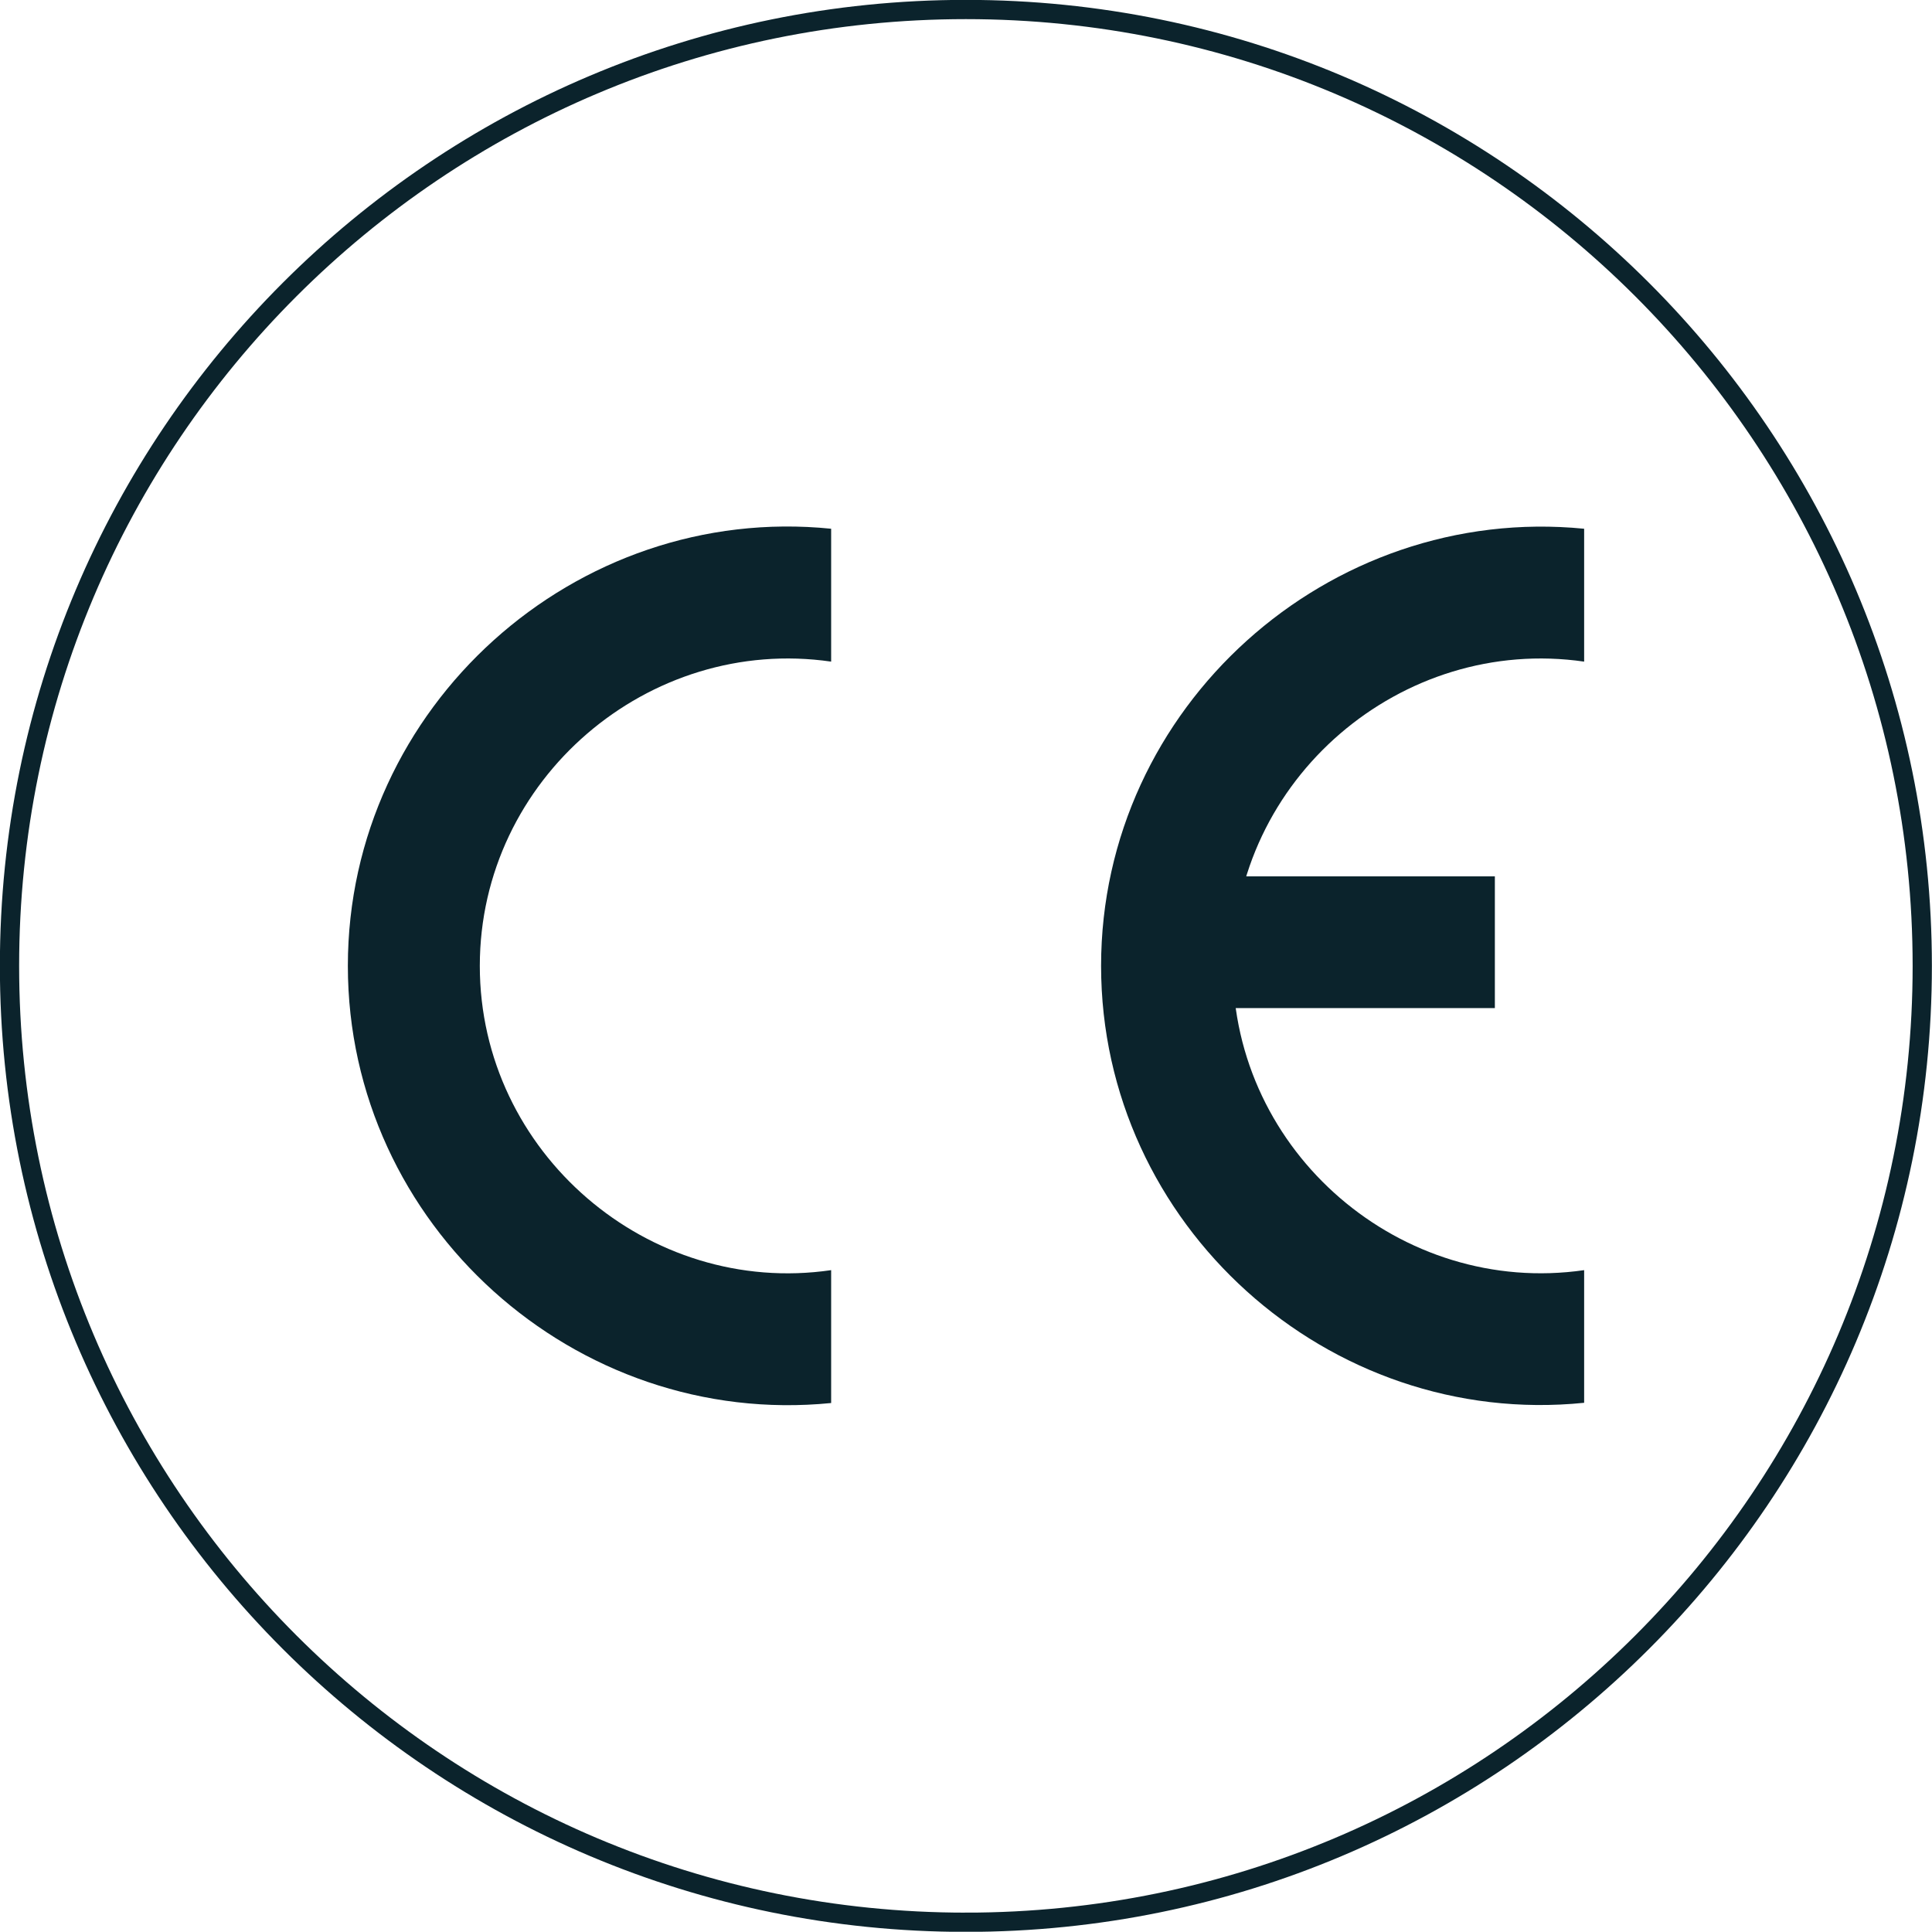
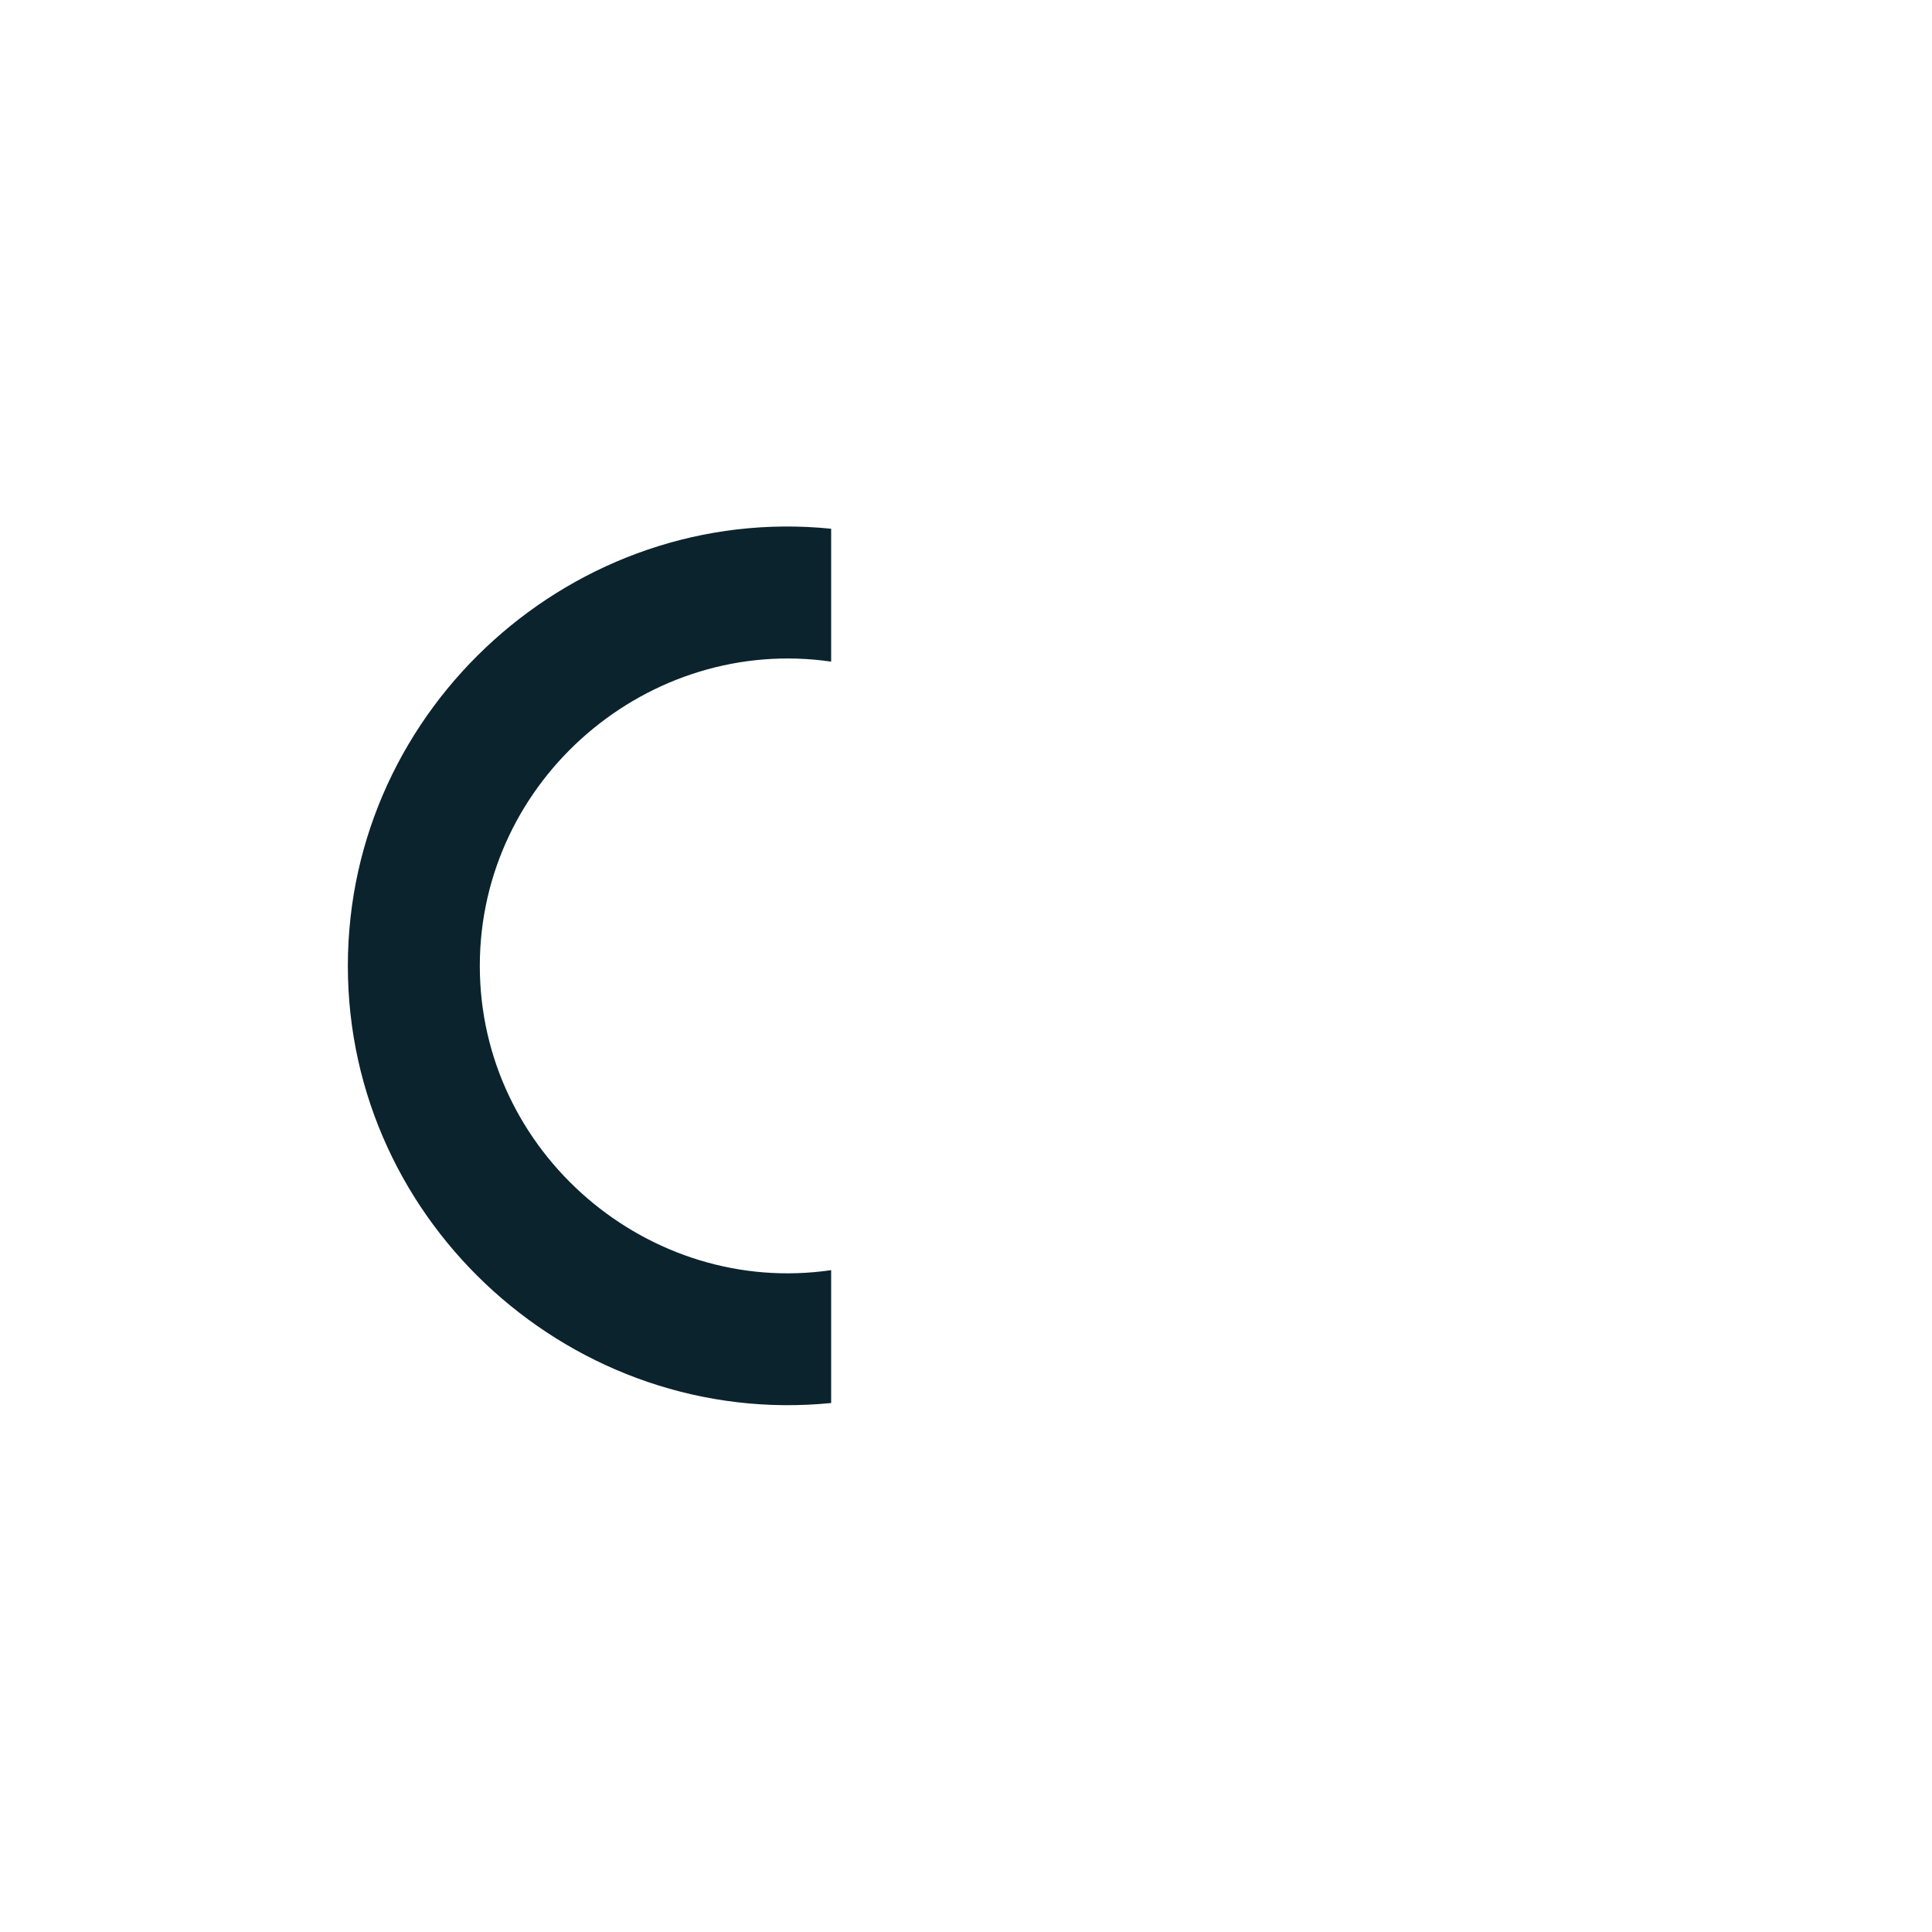
<svg xmlns="http://www.w3.org/2000/svg" id="Layer_1" data-name="Layer 1" width="83.31" height="83.3" viewBox="0 0 83.31 83.3">
  <defs>
    <style> .cls-1 { fill: #0b232c; } .cls-2 { fill: none; stroke: #0b232c; stroke-width: .83px; } </style>
  </defs>
-   <path class="cls-2" d="m41.65,82.89c22.78,0,41.24-18.46,41.24-41.24S64.43.41,41.65.41.41,18.87.41,41.65s18.46,41.24,41.24,41.24Z" />
  <path class="cls-1" d="m35.84,60.5c-11.03,1.1-20.84-7.67-20.84-18.85s9.81-19.97,20.84-18.85v5.73c-7.87-1.14-15.15,5.06-15.15,13.12s7.29,14.27,15.15,13.12v5.73Z" />
-   <rect class="cls-1" x="49.31" y="37.79" width="15.15" height="5.68" />
-   <path class="cls-1" d="m68.31,28.53c-7.87-1.14-15.15,5.06-15.15,13.12s7.28,14.26,15.15,13.12v5.72c-11.03,1.12-20.83-7.67-20.83-18.84s9.81-19.94,20.83-18.85v5.72Z" />
</svg>